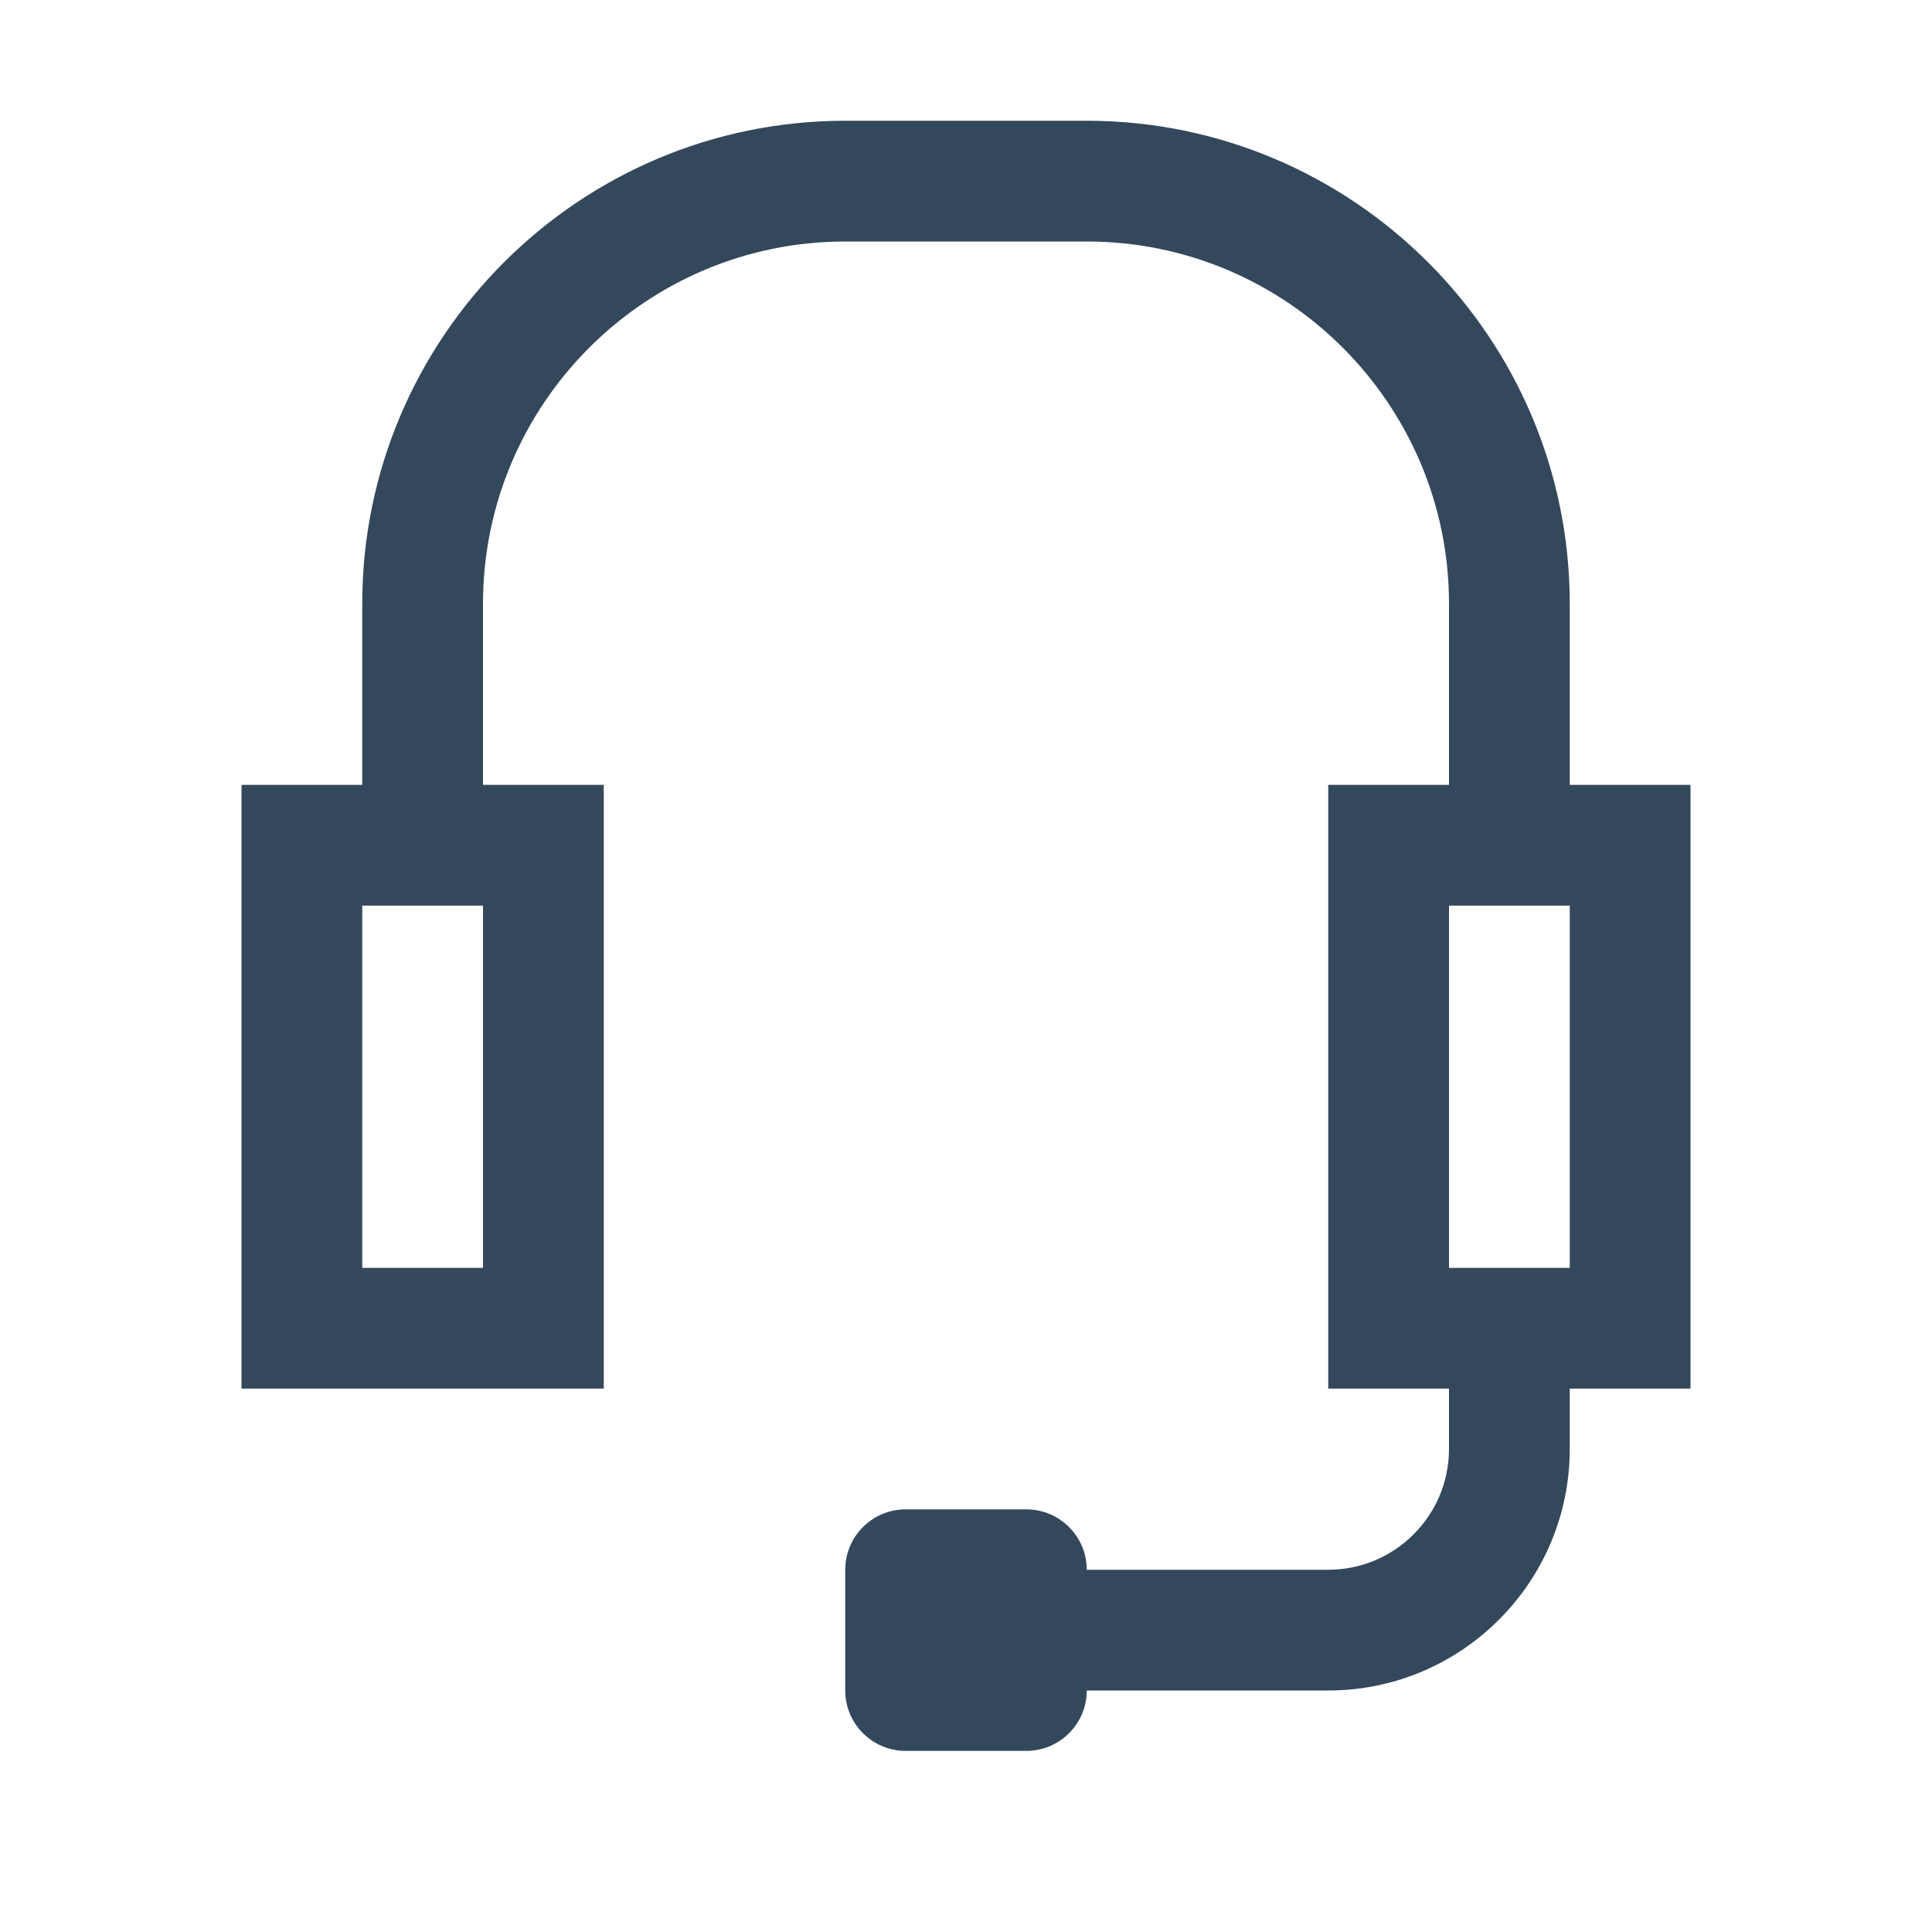
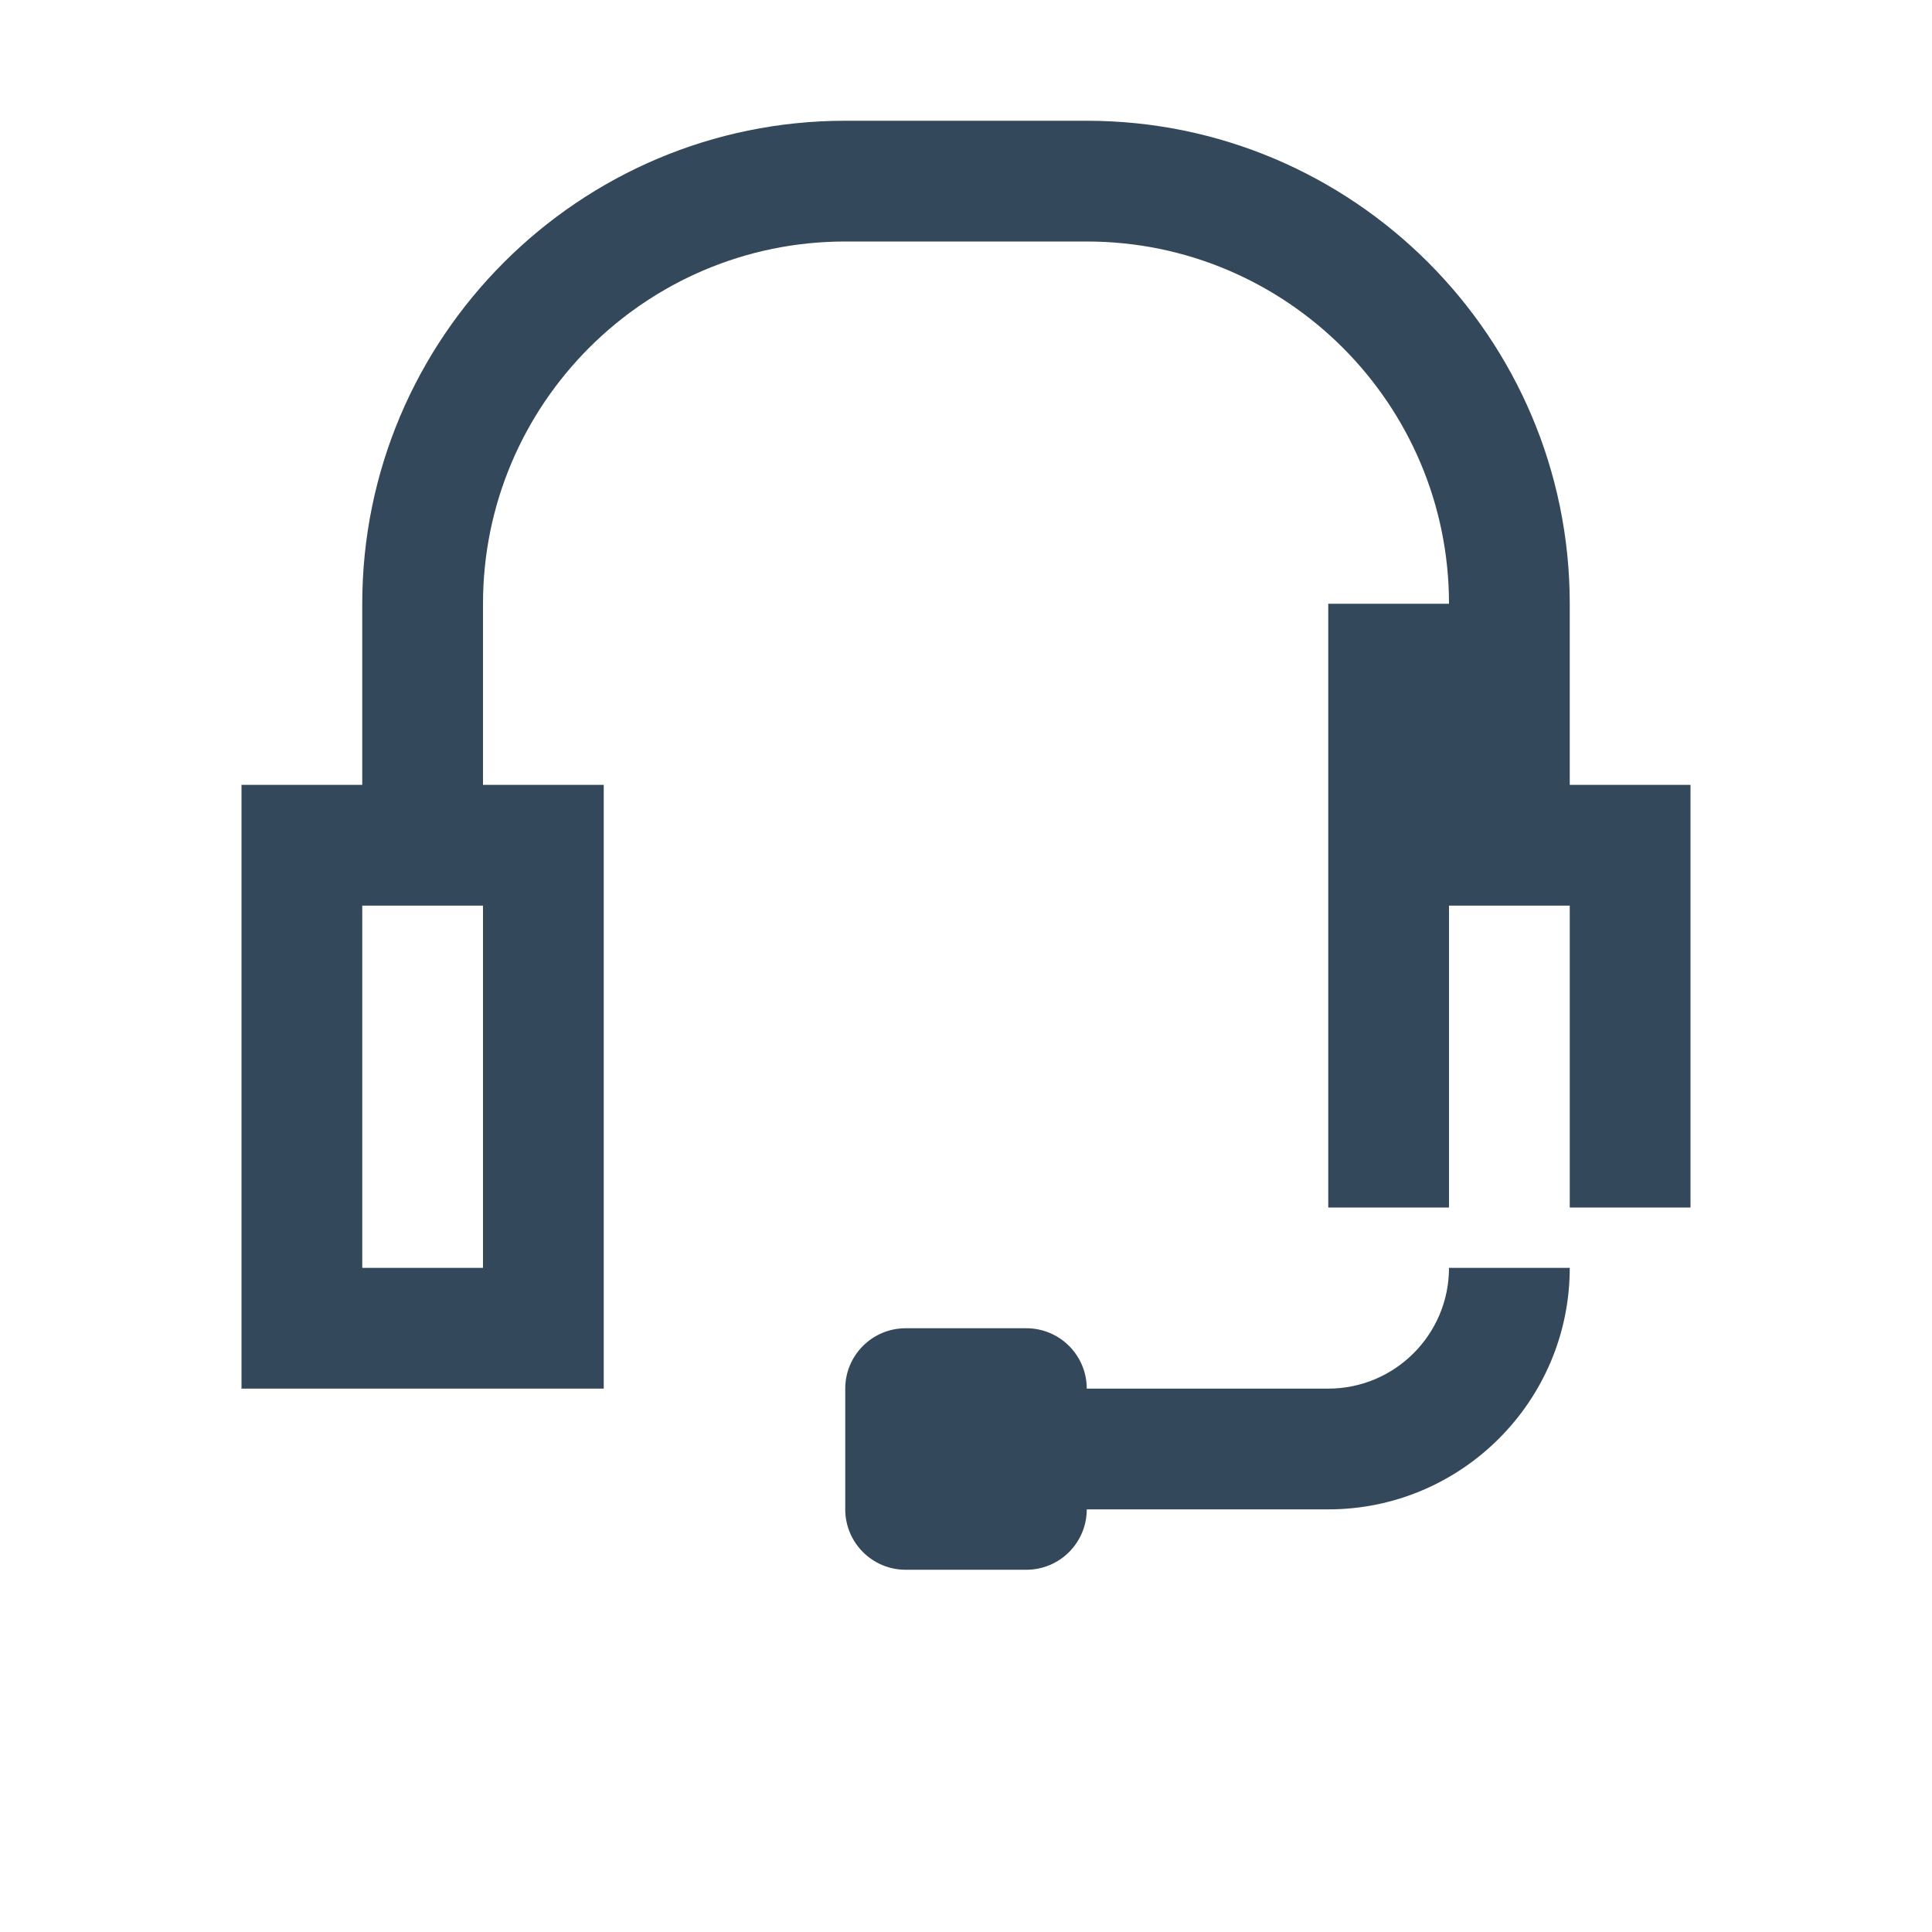
<svg xmlns="http://www.w3.org/2000/svg" enable-background="new 0 0 32 32" viewBox="0 0 32 32">
  <g id="Layer_1" />
  <g id="Layer_2">
-     <path d="m28 13h-2v-3c0-4.411-3.589-8-8-8h-4c-4.411 0-8 3.589-8 8v3h-2v10h6v-10h-2v-3c0-3.309 2.691-6 6-6h4c3.309 0 6 2.691 6 6v3h-2v10h2v1c0 1.103-.897 2-2 2h-4c0-.552-.448-1-1-1h-2c-.552 0-1 .448-1 1v2c0 .552.448 1 1 1h2c.552 0 1-.448 1-1h4c2.206 0 4-1.794 4-4v-1h2zm-20 8h-2v-6h2zm18 0h-2v-6h2z" fill="#34485c" />
+     <path d="m28 13h-2v-3c0-4.411-3.589-8-8-8h-4c-4.411 0-8 3.589-8 8v3h-2v10h6v-10h-2v-3c0-3.309 2.691-6 6-6h4c3.309 0 6 2.691 6 6h-2v10h2v1c0 1.103-.897 2-2 2h-4c0-.552-.448-1-1-1h-2c-.552 0-1 .448-1 1v2c0 .552.448 1 1 1h2c.552 0 1-.448 1-1h4c2.206 0 4-1.794 4-4v-1h2zm-20 8h-2v-6h2zm18 0h-2v-6h2z" fill="#34485c" />
  </g>
  <g id="Layer_3" />
  <g id="Layer_4" />
  <g id="Layer_5" />
</svg>